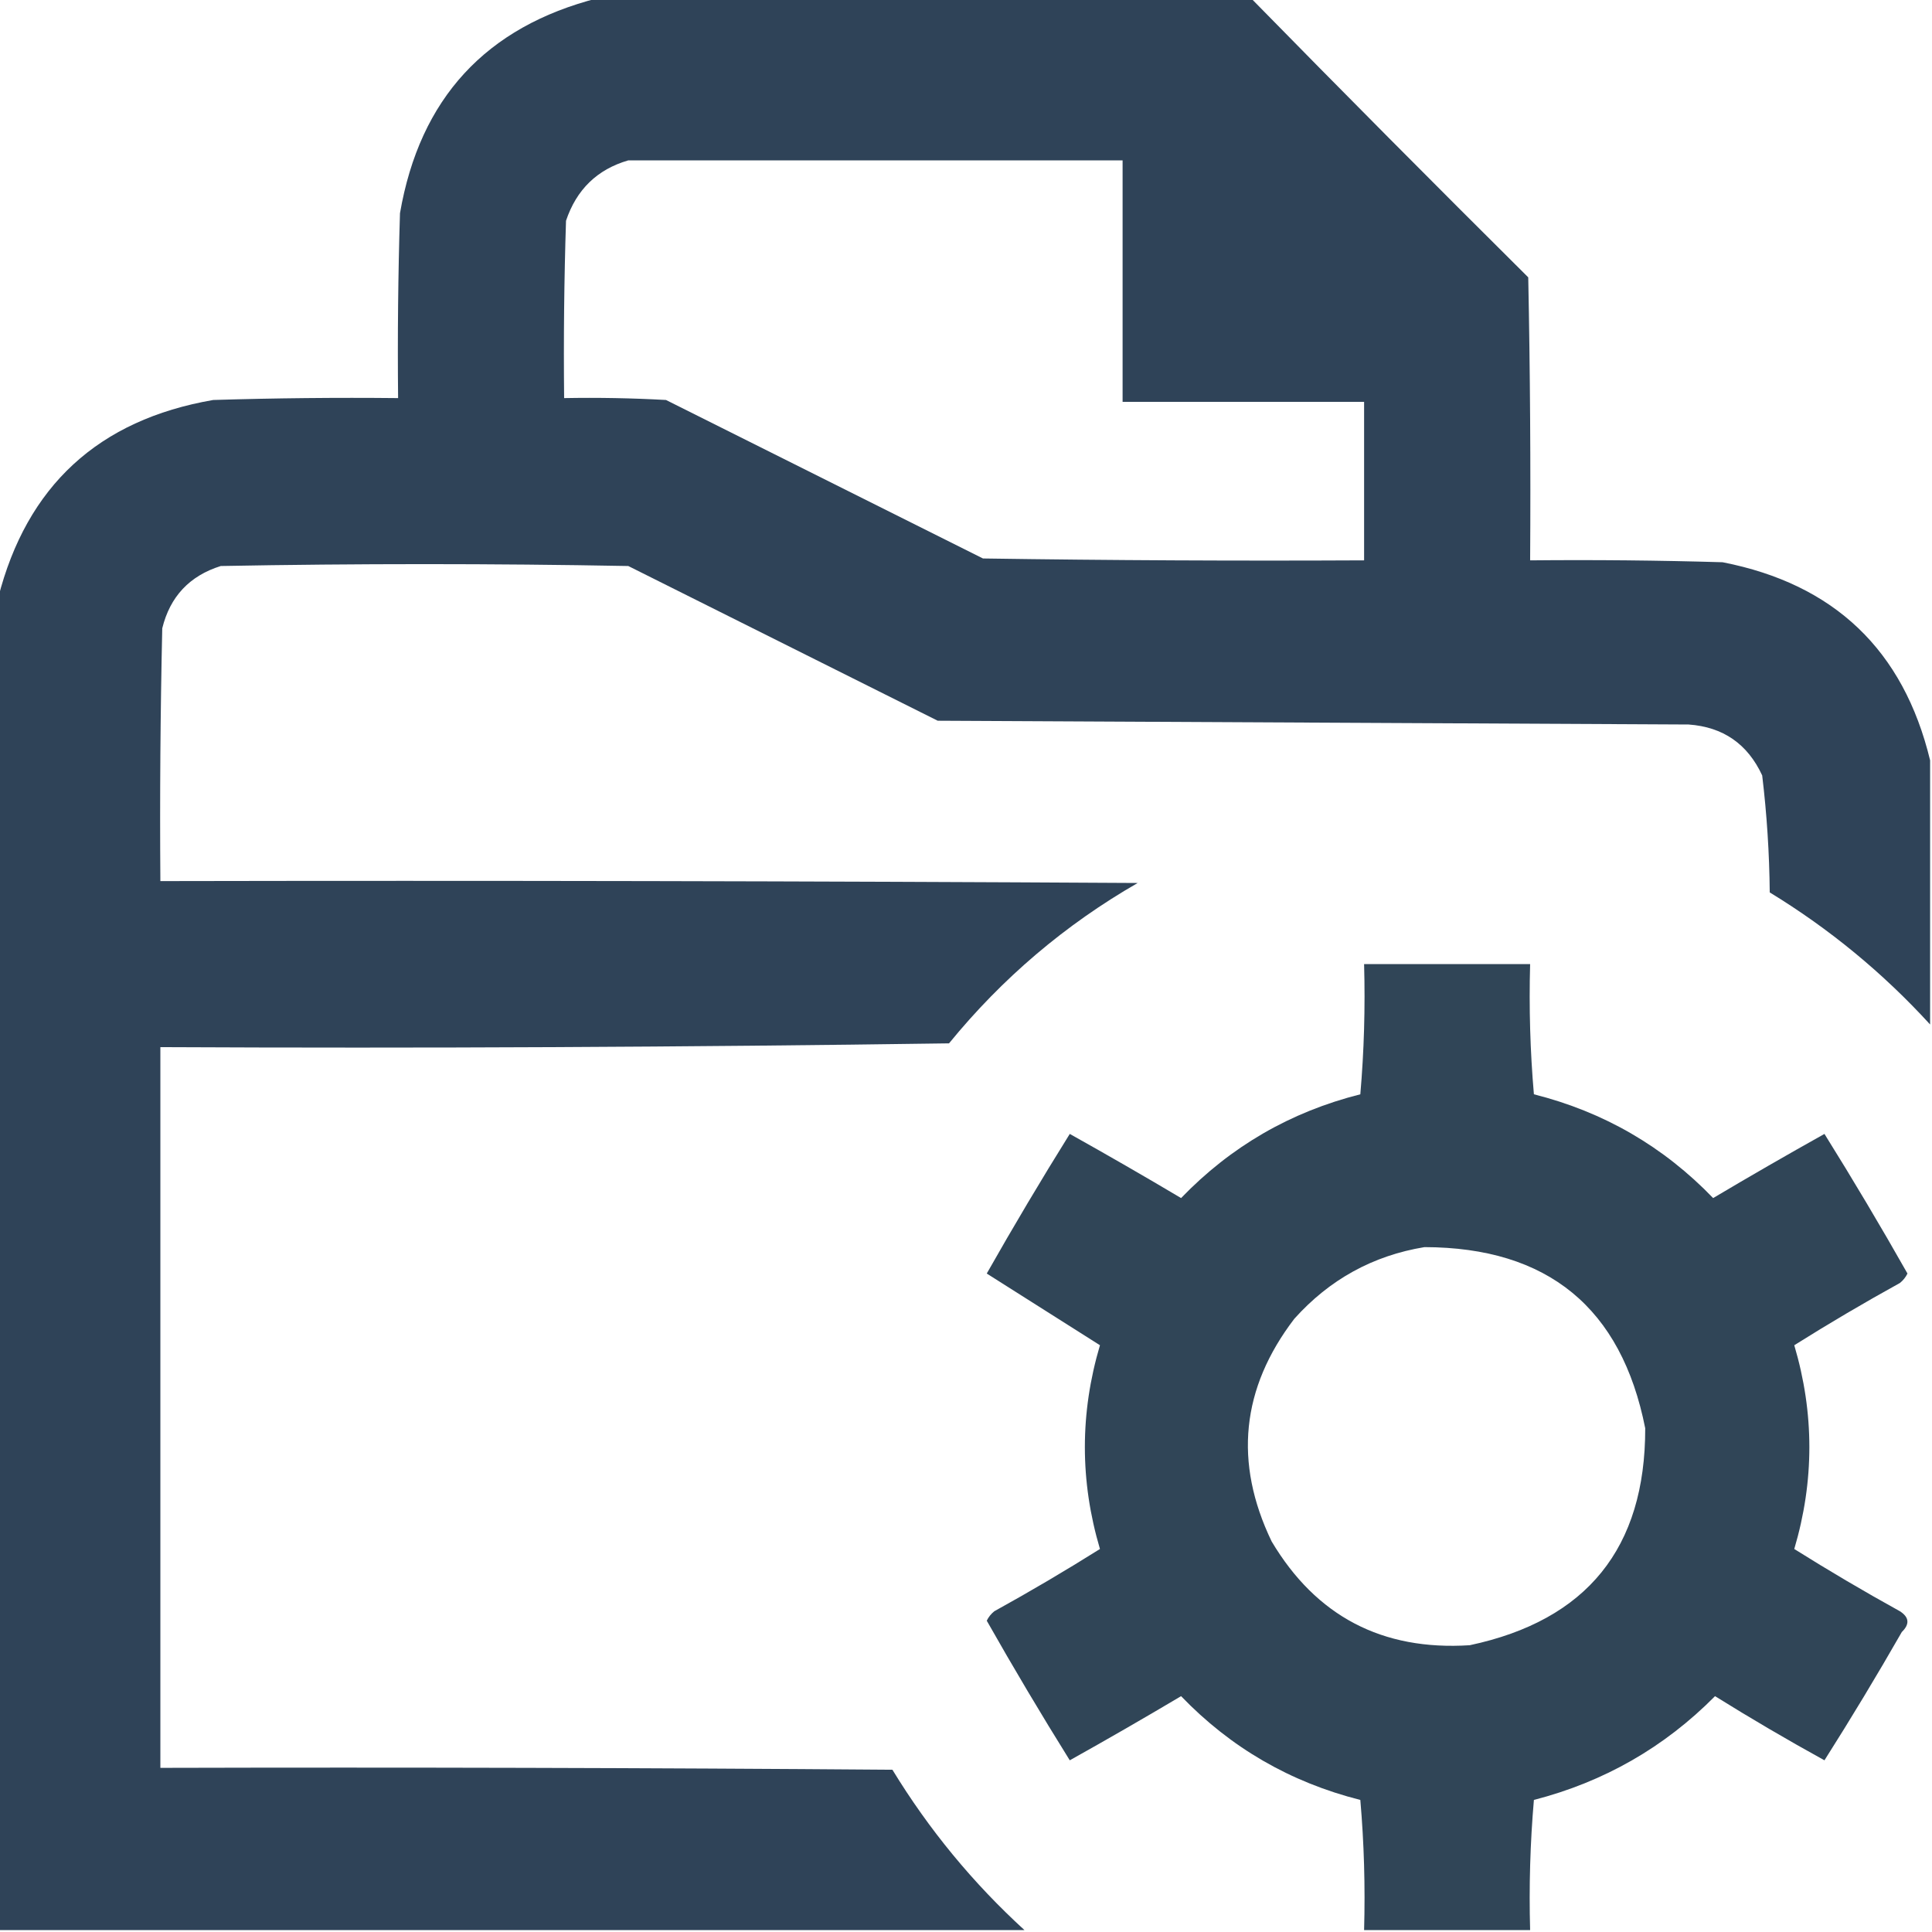
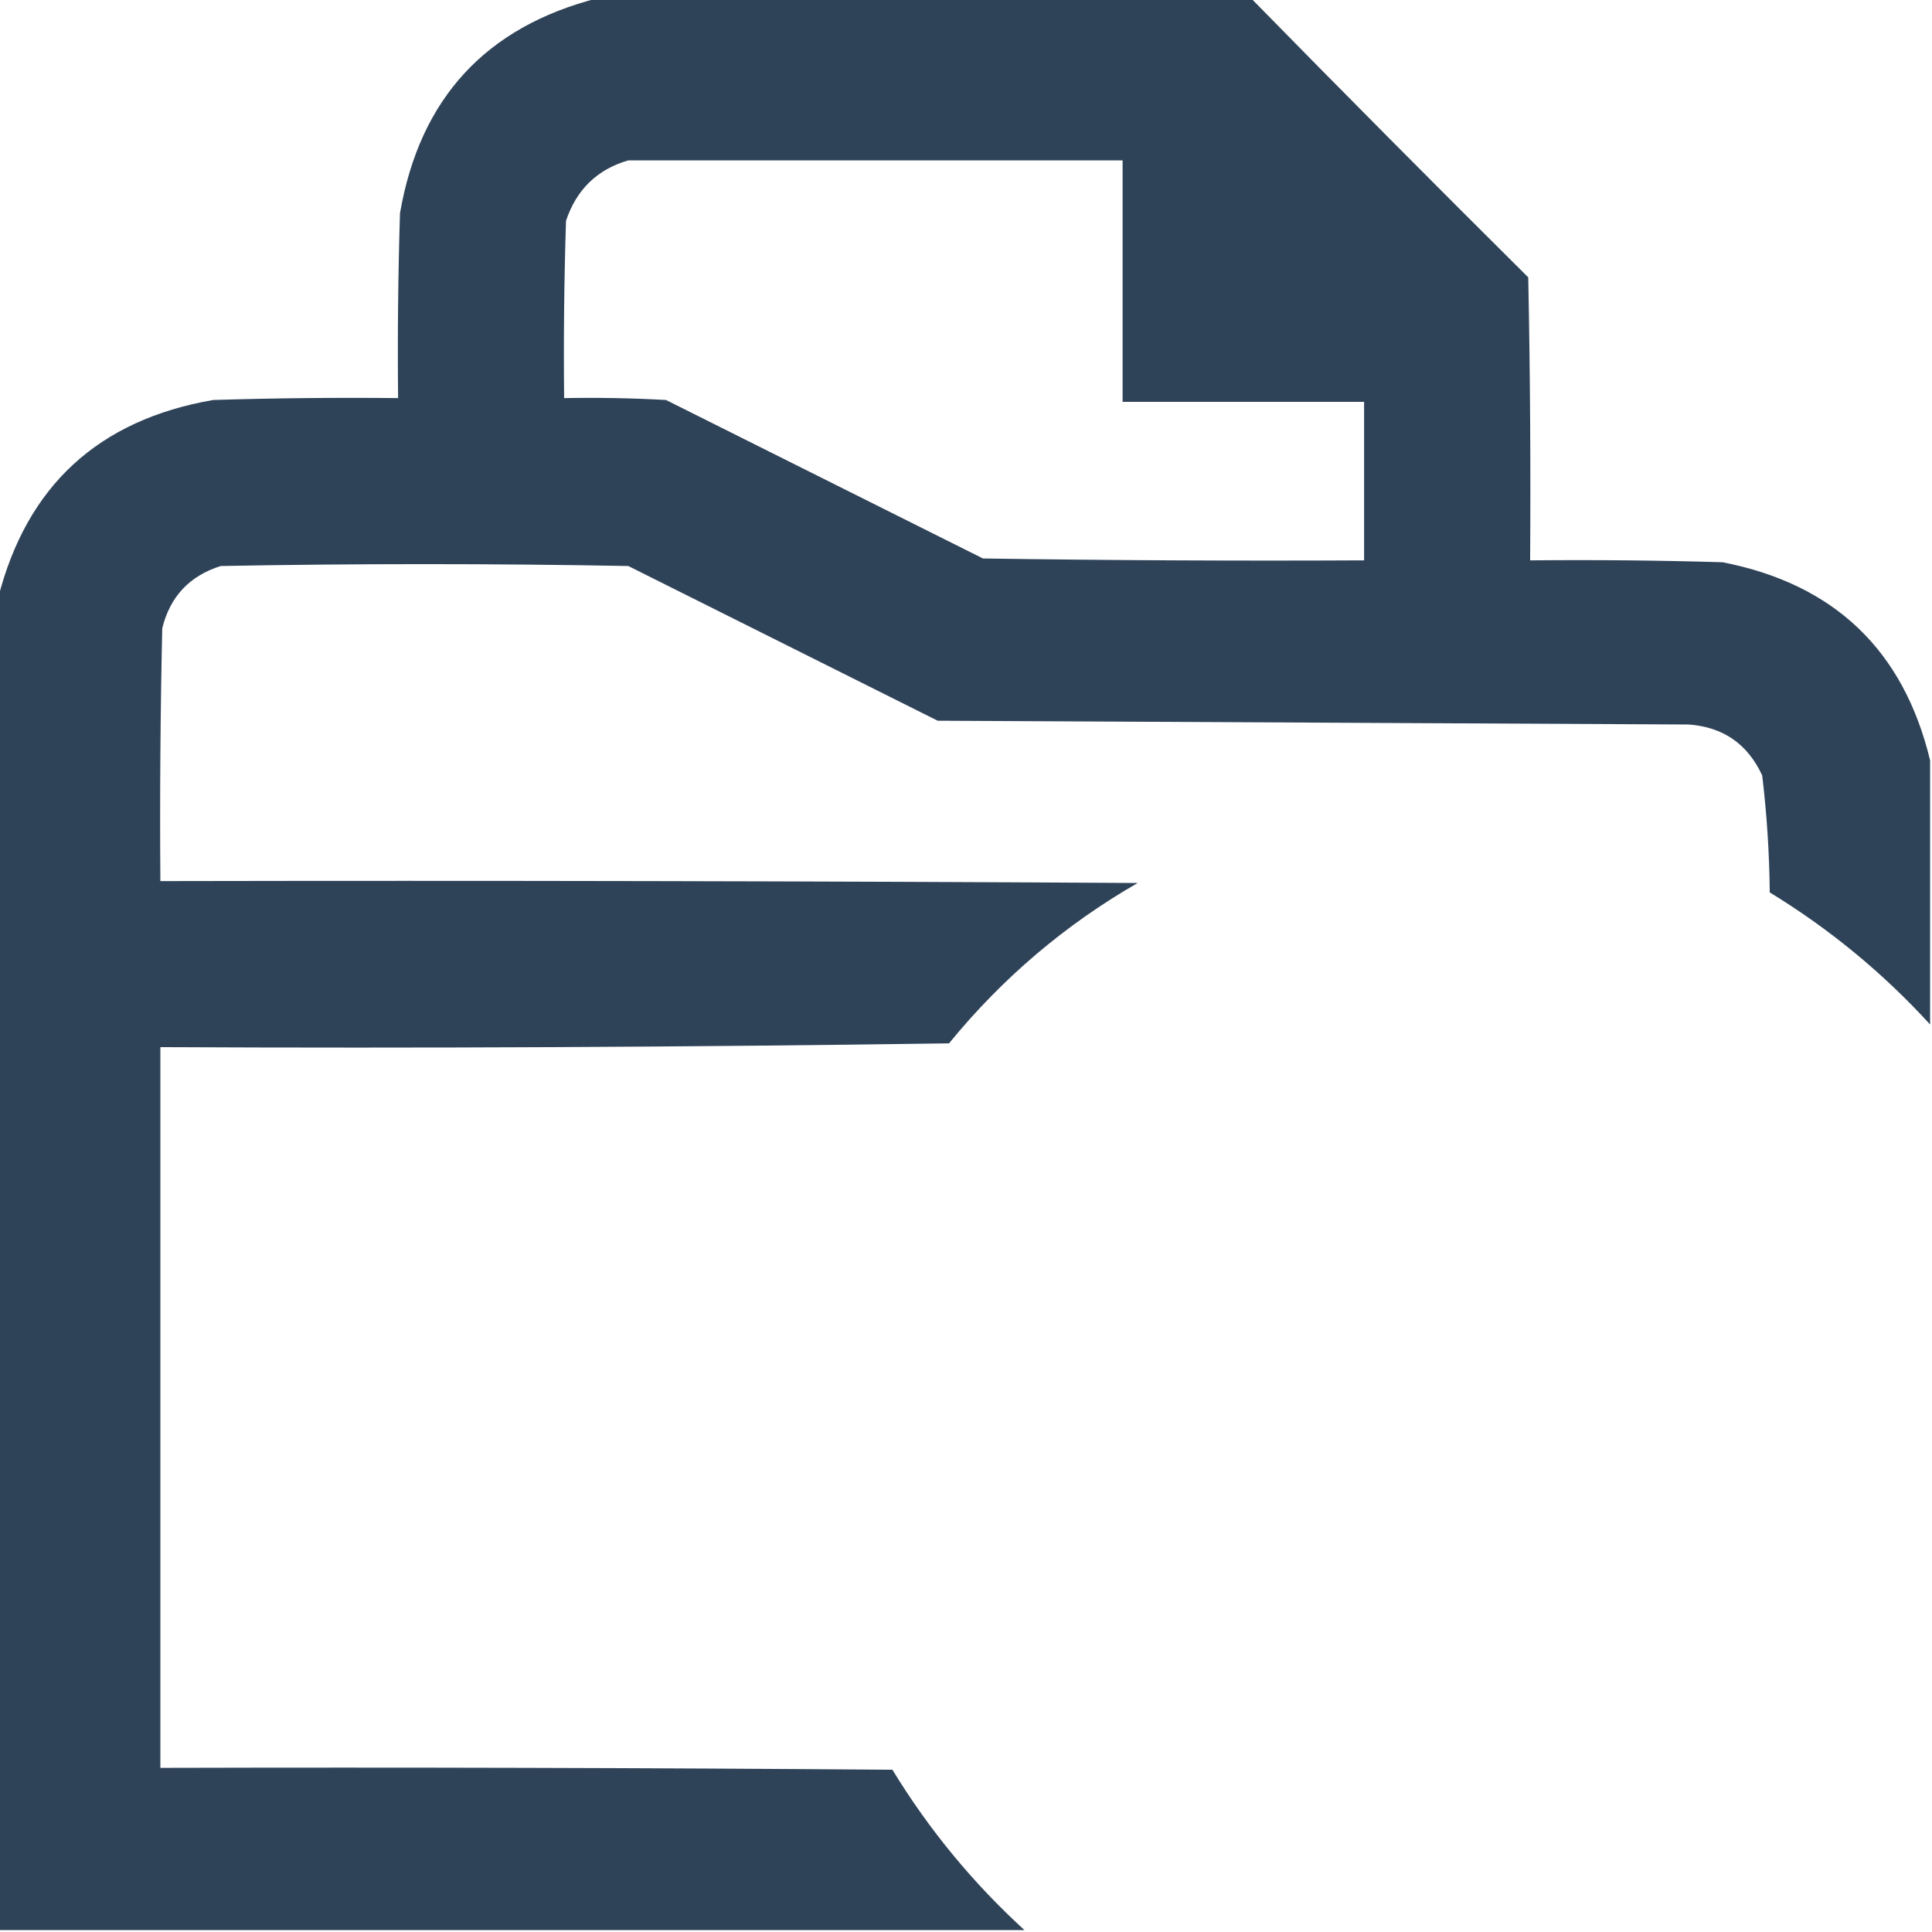
<svg xmlns="http://www.w3.org/2000/svg" version="1.1" width="512px" height="512px" style="shape-rendering:geometricPrecision; text-rendering:geometricPrecision; image-rendering:optimizeQuality; fill-rule:evenodd; clip-rule:evenodd">
  <g>
    <path style="opacity:0.985" fill="#2d4156" d="M 158.5,-0.5 C 216.167,-0.5 273.833,-0.5 331.5,-0.5C 355.798,24.299 380.298,48.965 405,73.5C 405.5,98.498 405.667,123.498 405.5,148.5C 422.503,148.333 439.503,148.5 456.5,149C 486.108,154.786 504.442,172.286 511.5,201.5C 511.5,224.833 511.5,248.167 511.5,271.5C 499.008,257.832 484.842,246.166 469,236.5C 468.9,226.108 468.233,215.775 467,205.5C 463.133,197.153 456.633,192.653 447.5,192C 381.167,191.667 314.833,191.333 248.5,191C 221.167,177.333 193.833,163.667 166.5,150C 130.5,149.333 94.5,149.333 58.5,150C 50.234,152.599 45.068,158.099 43,166.5C 42.5,188.831 42.333,211.164 42.5,233.5C 128.834,233.333 215.167,233.5 301.5,234C 282.261,245.066 265.595,259.233 251.5,276.5C 181.837,277.5 112.17,277.833 42.5,277.5C 42.5,341.167 42.5,404.833 42.5,468.5C 107.168,468.333 171.834,468.5 236.5,469C 246.166,484.842 257.832,499.008 271.5,511.5C 180.833,511.5 90.167,511.5 -0.5,511.5C -0.5,393.833 -0.5,276.167 -0.5,158.5C 7.083,128.755 26.083,111.255 56.5,106C 72.83,105.5 89.163,105.333 105.5,105.5C 105.333,89.163 105.5,72.83 106,56.5C 111.255,26.083 128.755,7.083 158.5,-0.5 Z M 166.5,42.5 C 210.167,42.5 253.833,42.5 297.5,42.5C 297.5,63.833 297.5,85.167 297.5,106.5C 318.833,106.5 340.167,106.5 361.5,106.5C 361.5,120.5 361.5,134.5 361.5,148.5C 327.832,148.667 294.165,148.5 260.5,148C 232.5,134 204.5,120 176.5,106C 167.506,105.5 158.506,105.334 149.5,105.5C 149.333,89.83 149.5,74.163 150,58.5C 152.778,50.22 158.278,44.887 166.5,42.5 Z" />
  </g>
  <g>
-     <path style="opacity:0.984" fill="#2d4255" d="M 405.5,511.5 C 390.833,511.5 376.167,511.5 361.5,511.5C 361.821,499.919 361.488,488.419 360.5,477C 341.974,472.326 326.141,463.159 313,449.5C 303.248,455.293 293.415,460.96 283.5,466.5C 275.915,454.332 268.582,441.999 261.5,429.5C 261.977,428.522 262.643,427.689 263.5,427C 273.034,421.737 282.367,416.237 291.5,410.5C 286.167,392.5 286.167,374.5 291.5,356.5C 281.5,350.167 271.5,343.833 261.5,337.5C 268.582,325.001 275.915,312.668 283.5,300.5C 293.415,306.04 303.248,311.707 313,317.5C 326.173,303.827 342.007,294.66 360.5,290C 361.488,278.581 361.821,267.081 361.5,255.5C 376.167,255.5 390.833,255.5 405.5,255.5C 405.179,267.081 405.512,278.581 406.5,290C 424.993,294.66 440.827,303.827 454,317.5C 463.752,311.707 473.585,306.04 483.5,300.5C 491.07,312.633 498.404,324.966 505.5,337.5C 505.023,338.478 504.357,339.311 503.5,340C 493.966,345.263 484.633,350.763 475.5,356.5C 480.833,374.5 480.833,392.5 475.5,410.5C 484.669,416.252 494.002,421.752 503.5,427C 505.968,428.588 506.134,430.422 504,432.5C 497.418,443.999 490.585,455.333 483.5,466.5C 473.669,461.086 464.002,455.419 454.5,449.5C 441.101,463.038 425.101,472.205 406.5,477C 405.512,488.419 405.179,499.919 405.5,511.5 Z M 377.5,330.5 C 410.182,330.574 429.682,346.574 436,378.5C 436.048,410.237 420.548,429.404 389.5,436C 366.312,437.491 348.812,428.325 337,408.5C 326.937,387.58 328.937,367.913 343,349.5C 352.333,339.086 363.833,332.753 377.5,330.5 Z" />
-   </g>
+     </g>
</svg>